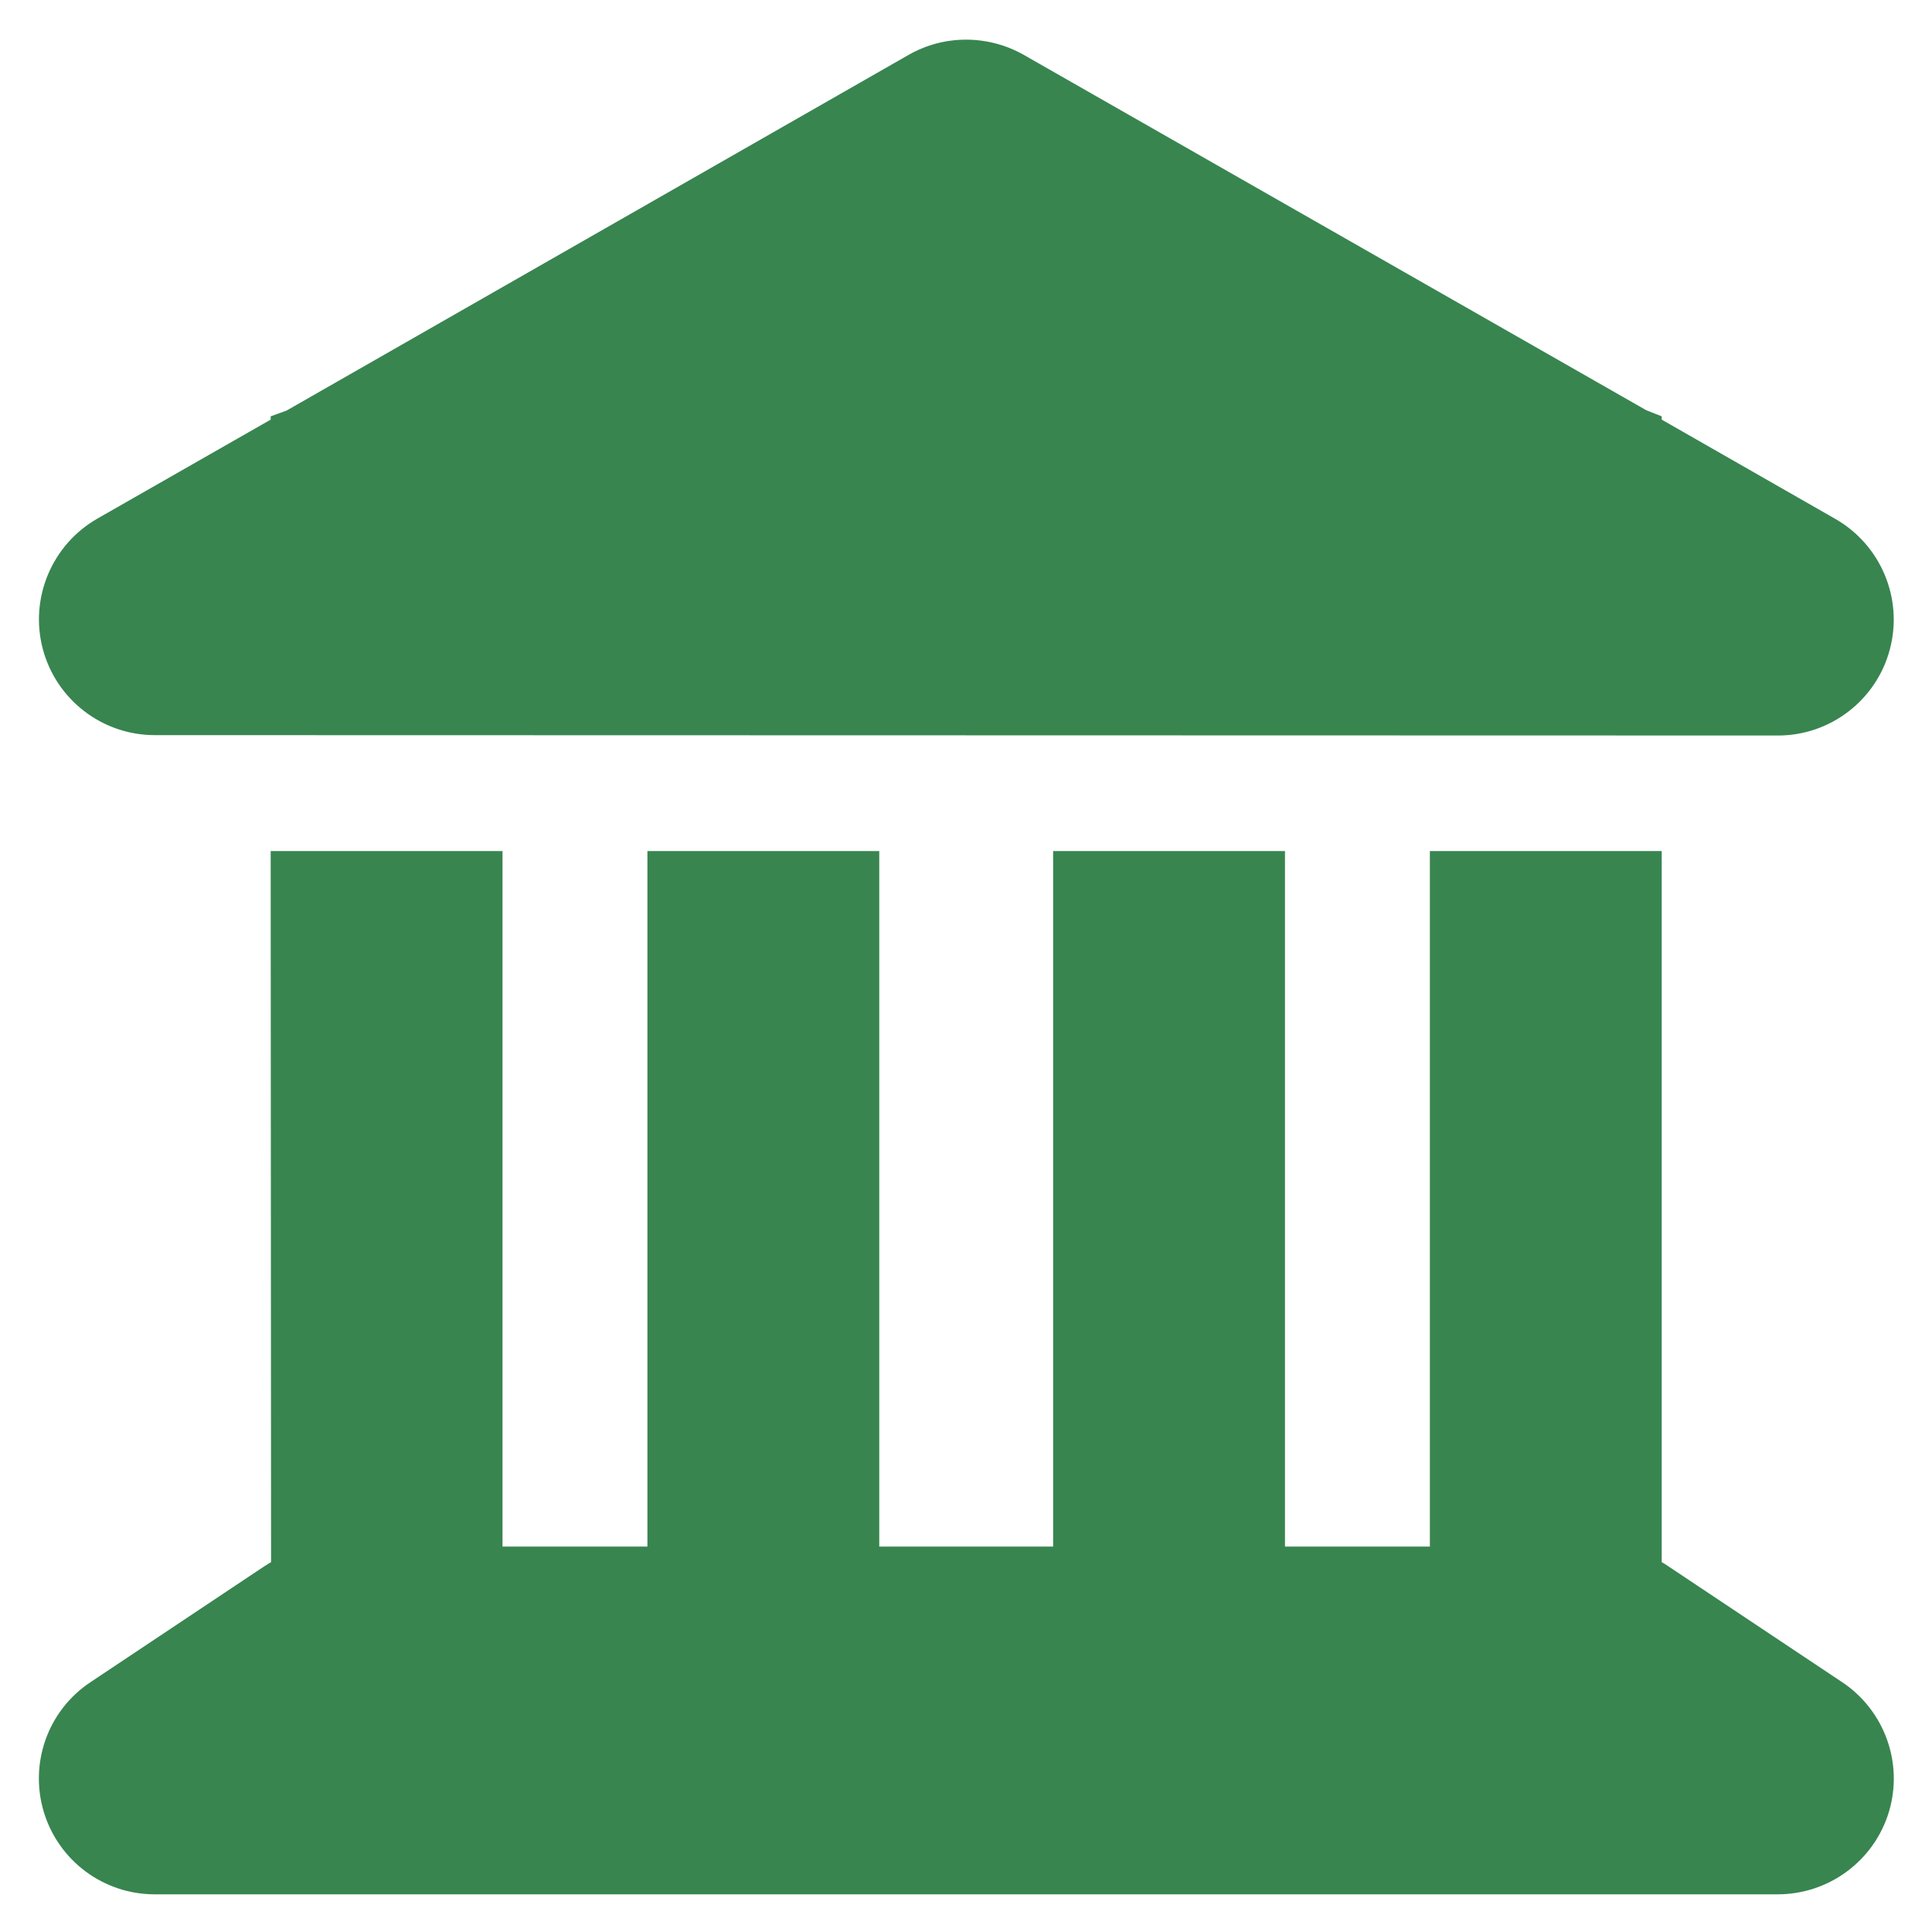
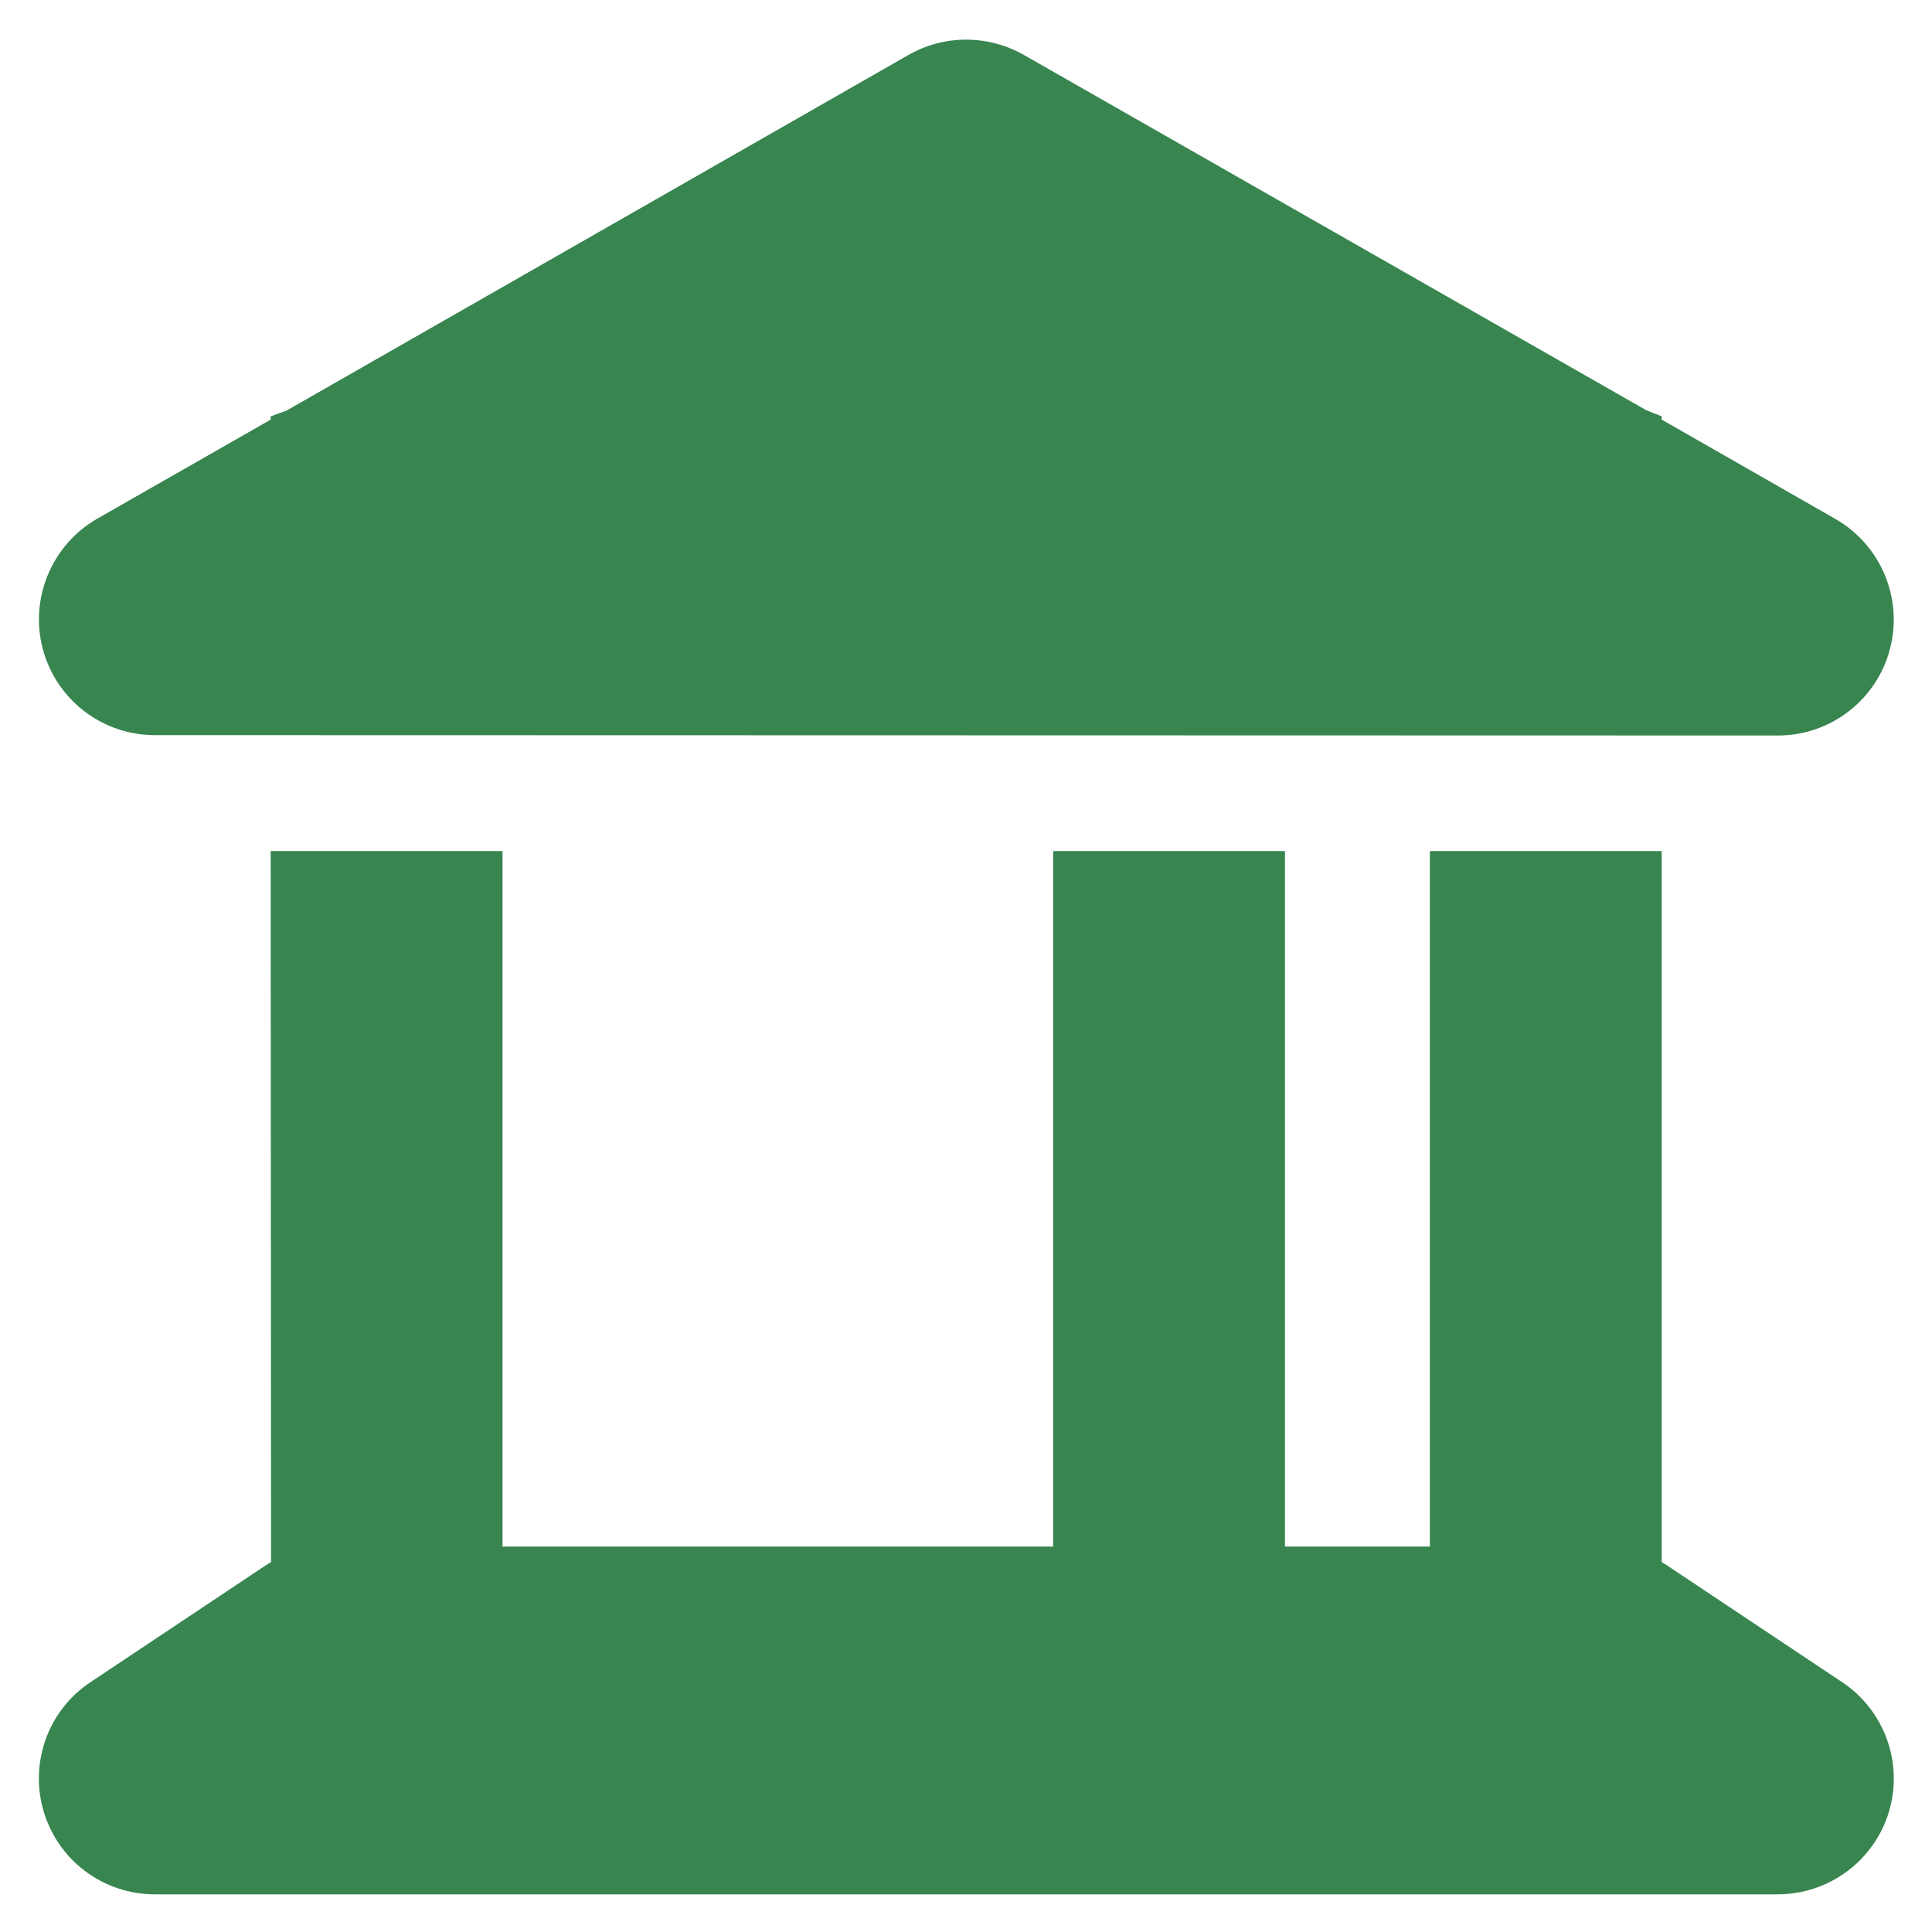
<svg xmlns="http://www.w3.org/2000/svg" width="20" height="20" viewBox="0 0 20 20" fill="none">
-   <path d="M9.406 0.568C9.773 0.358 10.227 0.358 10.598 0.568L17.041 4.246L17.202 4.31V4.344L18.998 5.371C19.471 5.641 19.703 6.196 19.564 6.721C19.426 7.246 18.949 7.614 18.406 7.614L1.602 7.61C1.058 7.61 0.582 7.243 0.443 6.718C0.304 6.193 0.537 5.638 1.009 5.368L2.802 4.344V4.31L2.967 4.25L9.406 0.568ZM2.802 8.81H5.202V16.01H6.702V8.81H9.102V16.01H10.902V8.81H13.302V16.01H14.802V8.81H17.202V16.171C17.224 16.183 17.247 16.198 17.269 16.213L19.069 17.413C19.508 17.705 19.707 18.253 19.553 18.759C19.399 19.265 18.931 19.61 18.402 19.61H1.602C1.073 19.61 0.608 19.265 0.454 18.759C0.301 18.253 0.496 17.705 0.938 17.413L2.738 16.213C2.761 16.198 2.783 16.186 2.806 16.171L2.802 8.81Z" fill="#388550" />
+   <path d="M9.406 0.568C9.773 0.358 10.227 0.358 10.598 0.568L17.041 4.246L17.202 4.31V4.344L18.998 5.371C19.471 5.641 19.703 6.196 19.564 6.721C19.426 7.246 18.949 7.614 18.406 7.614L1.602 7.61C1.058 7.61 0.582 7.243 0.443 6.718C0.304 6.193 0.537 5.638 1.009 5.368L2.802 4.344V4.31L2.967 4.25L9.406 0.568ZM2.802 8.81H5.202V16.01H6.702H9.102V16.01H10.902V8.81H13.302V16.01H14.802V8.81H17.202V16.171C17.224 16.183 17.247 16.198 17.269 16.213L19.069 17.413C19.508 17.705 19.707 18.253 19.553 18.759C19.399 19.265 18.931 19.61 18.402 19.61H1.602C1.073 19.61 0.608 19.265 0.454 18.759C0.301 18.253 0.496 17.705 0.938 17.413L2.738 16.213C2.761 16.198 2.783 16.186 2.806 16.171L2.802 8.81Z" fill="#388550" />
</svg>